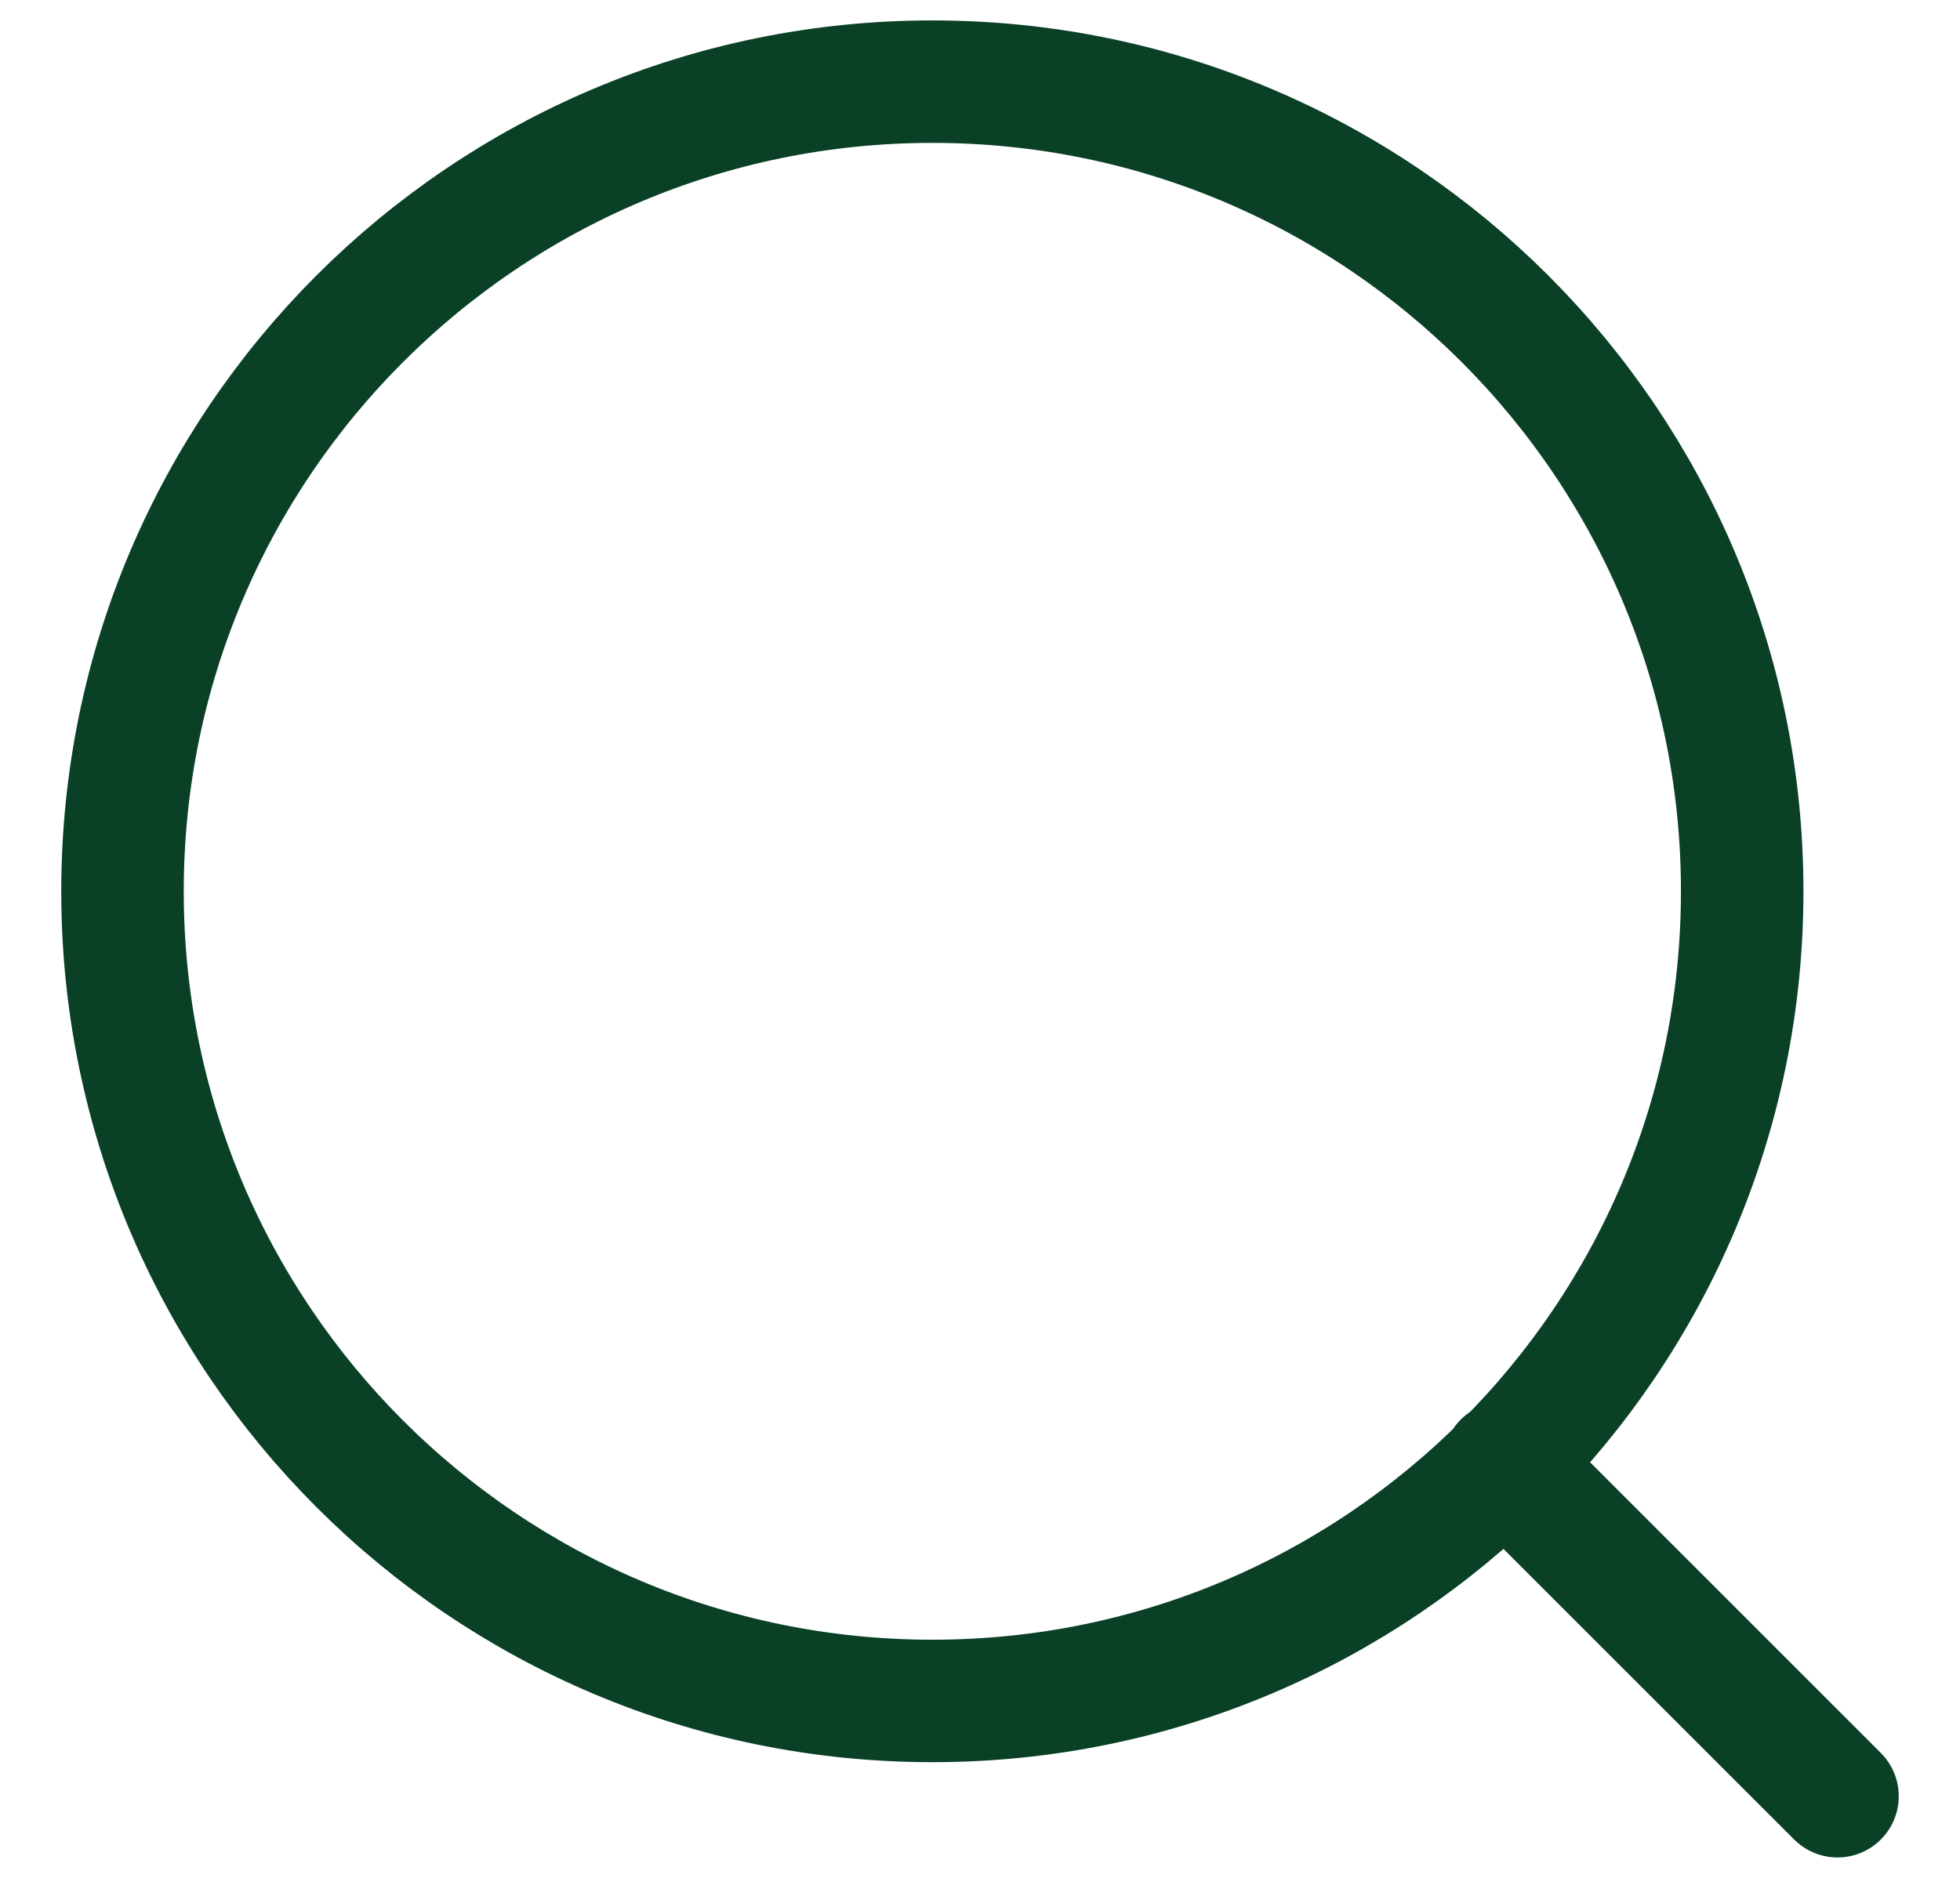
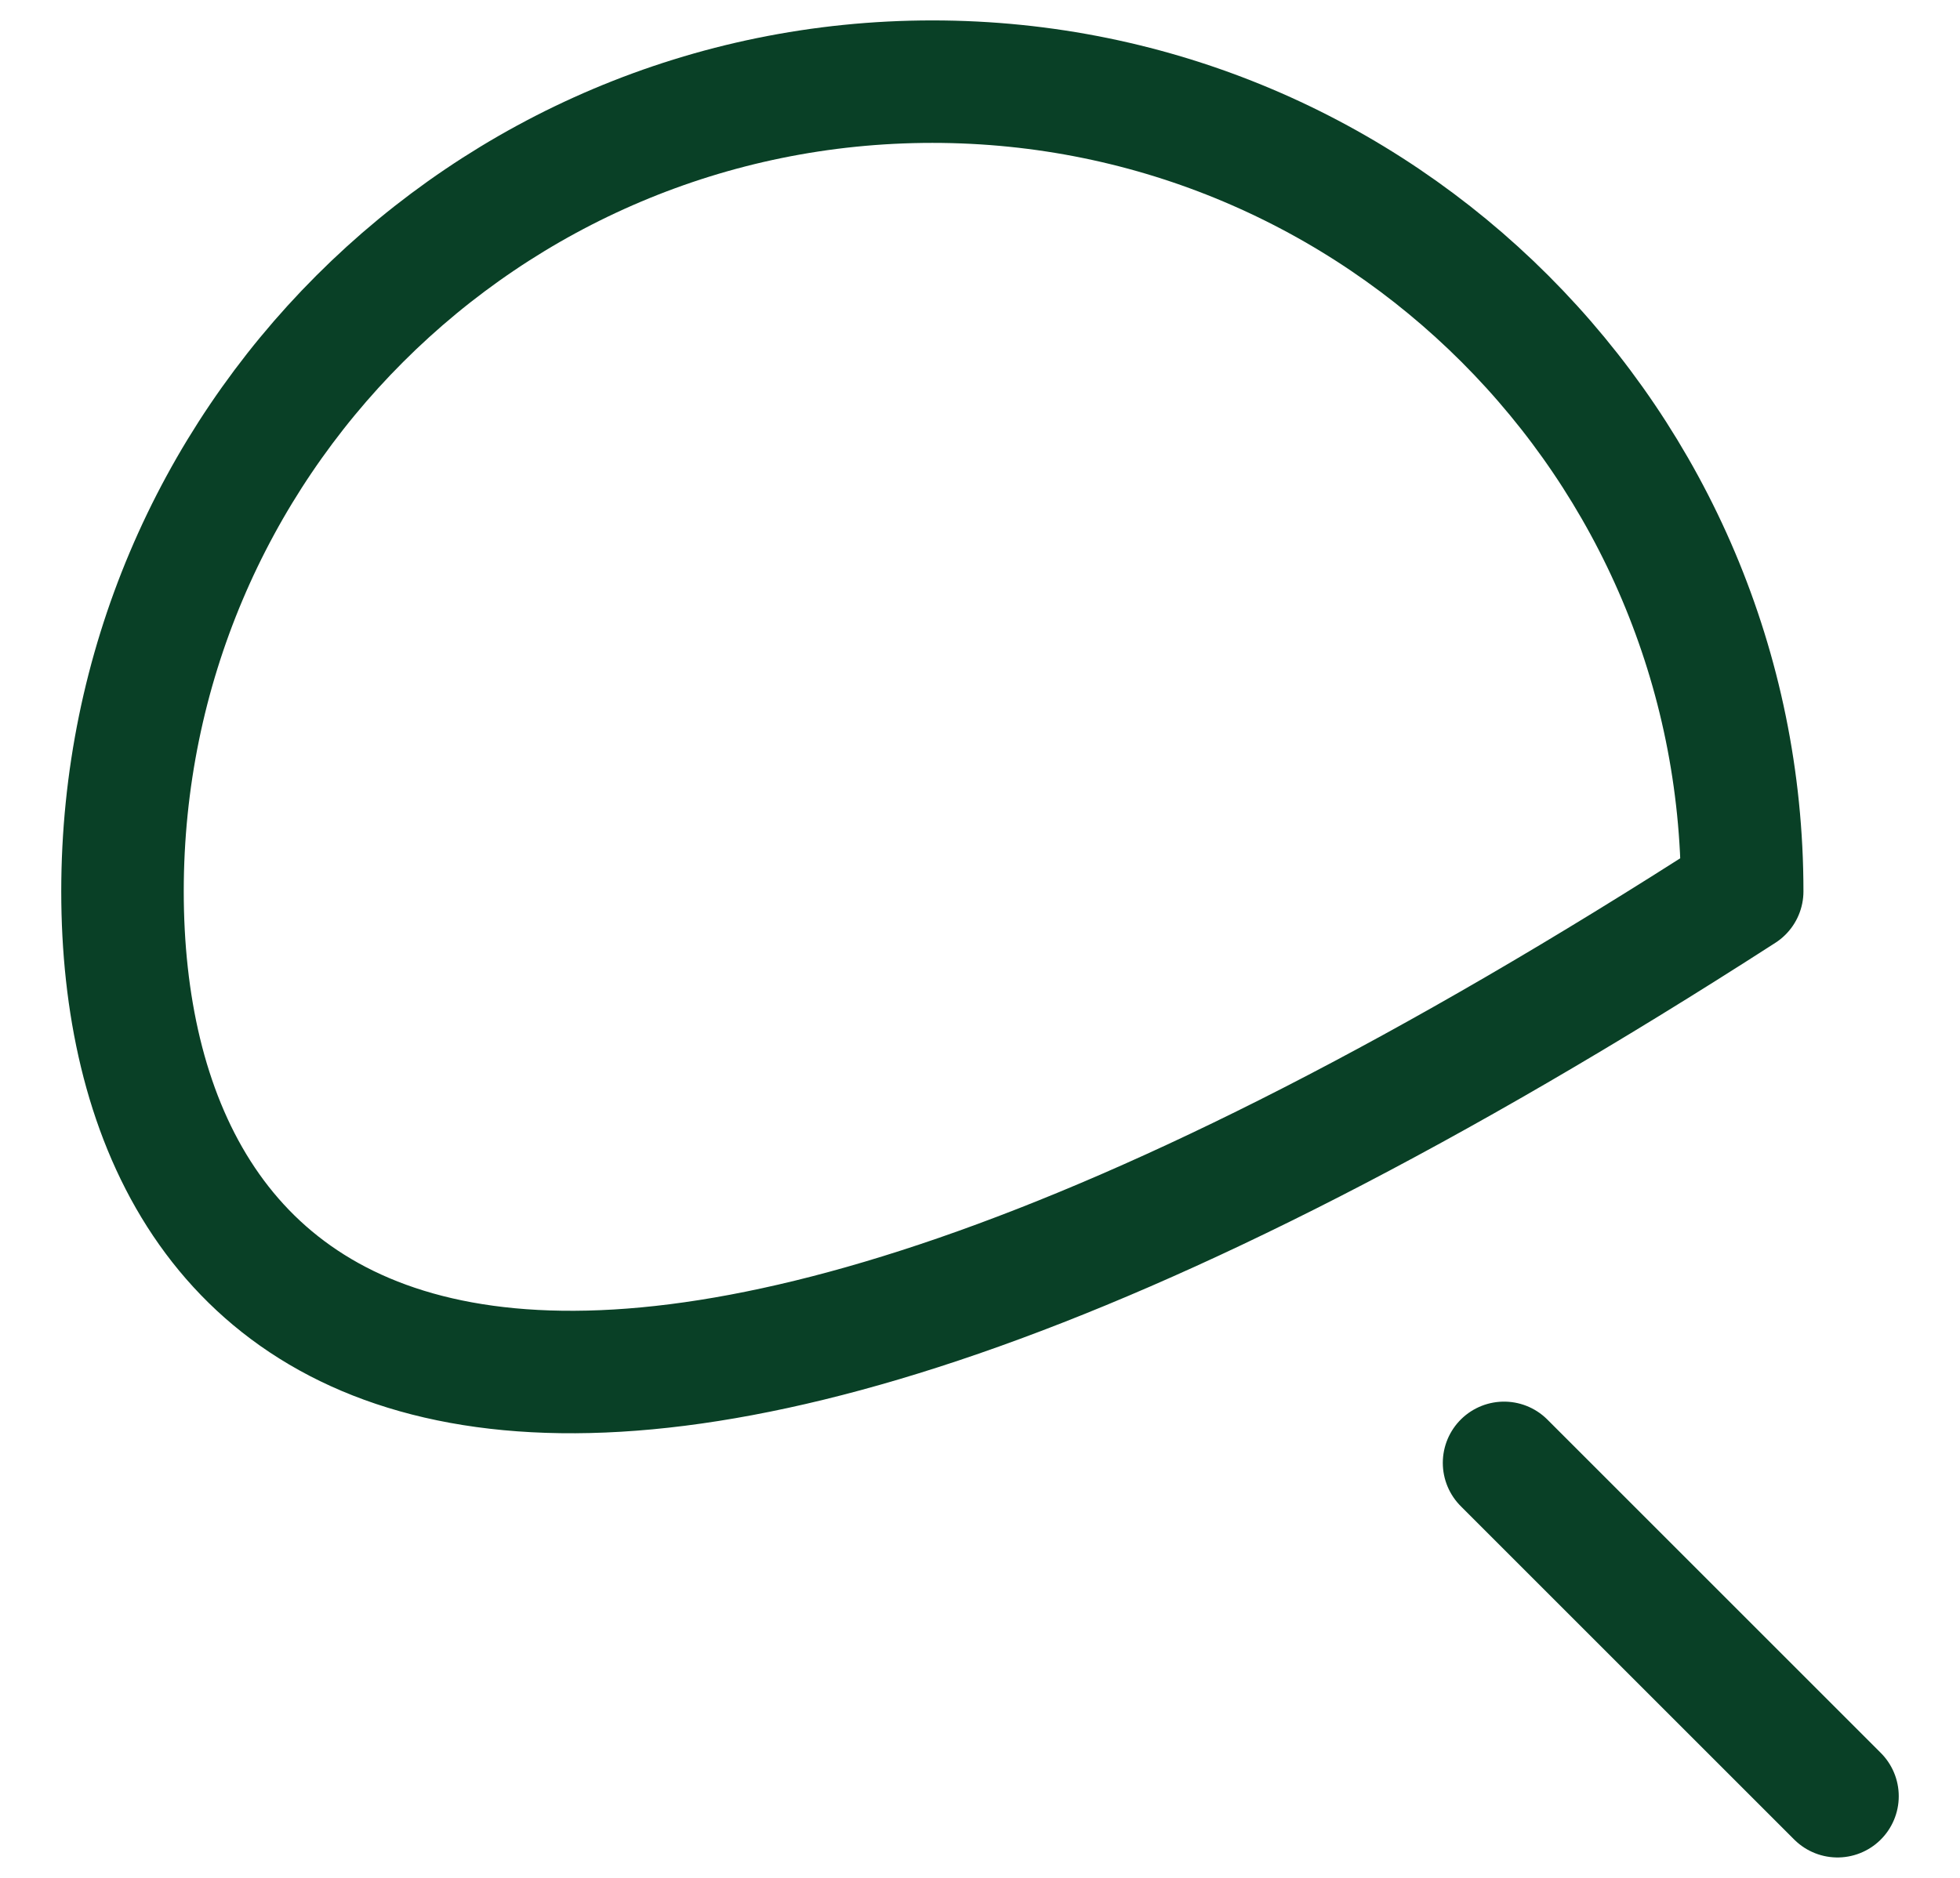
<svg xmlns="http://www.w3.org/2000/svg" width="24" height="23" viewBox="0 0 24 23" fill="none">
-   <path d="M22.5 22L18.417 17.917M21.333 10.917C21.333 16.393 16.893 20.833 11.417 20.833C5.94 20.833 1.5 16.393 1.5 10.917C1.5 5.44 5.94 1 11.417 1C16.893 1 21.333 5.44 21.333 10.917Z" stroke="#094026" stroke-width="1.5" stroke-linecap="round" stroke-linejoin="round" />
+   <path d="M22.5 22L18.417 17.917M21.333 10.917C5.94 20.833 1.5 16.393 1.5 10.917C1.5 5.44 5.94 1 11.417 1C16.893 1 21.333 5.44 21.333 10.917Z" stroke="#094026" stroke-width="1.5" stroke-linecap="round" stroke-linejoin="round" />
</svg>